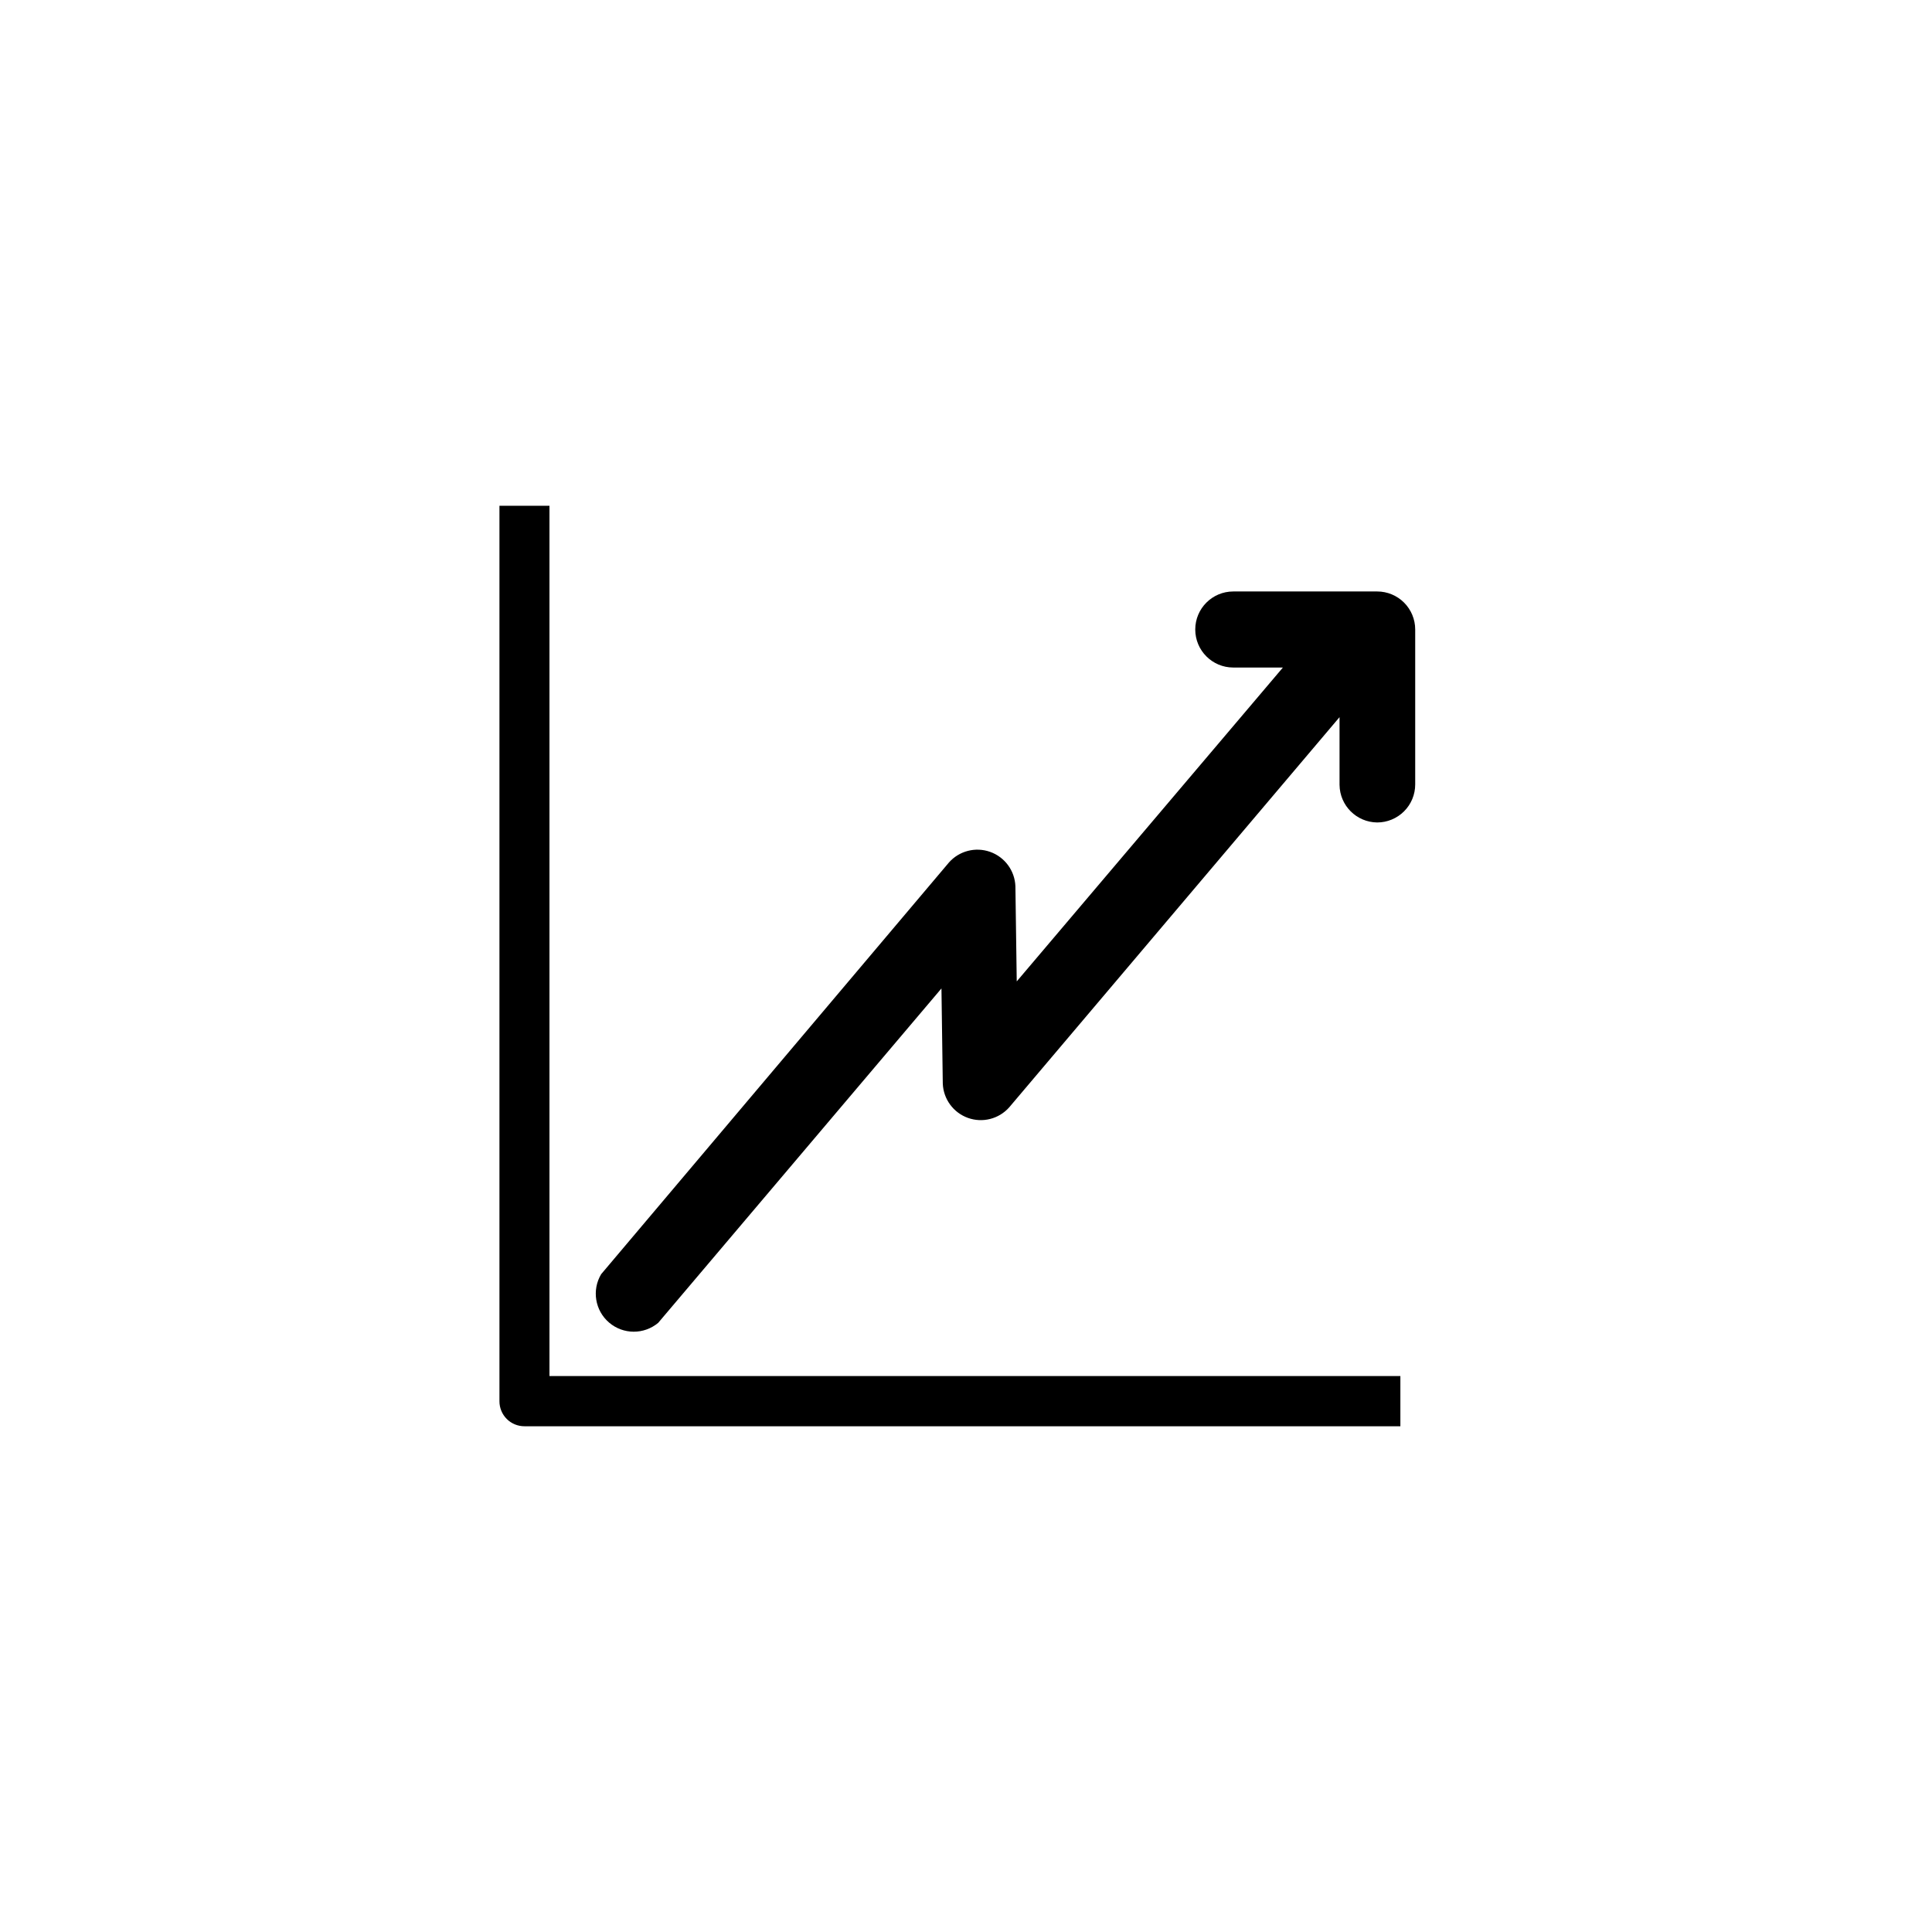
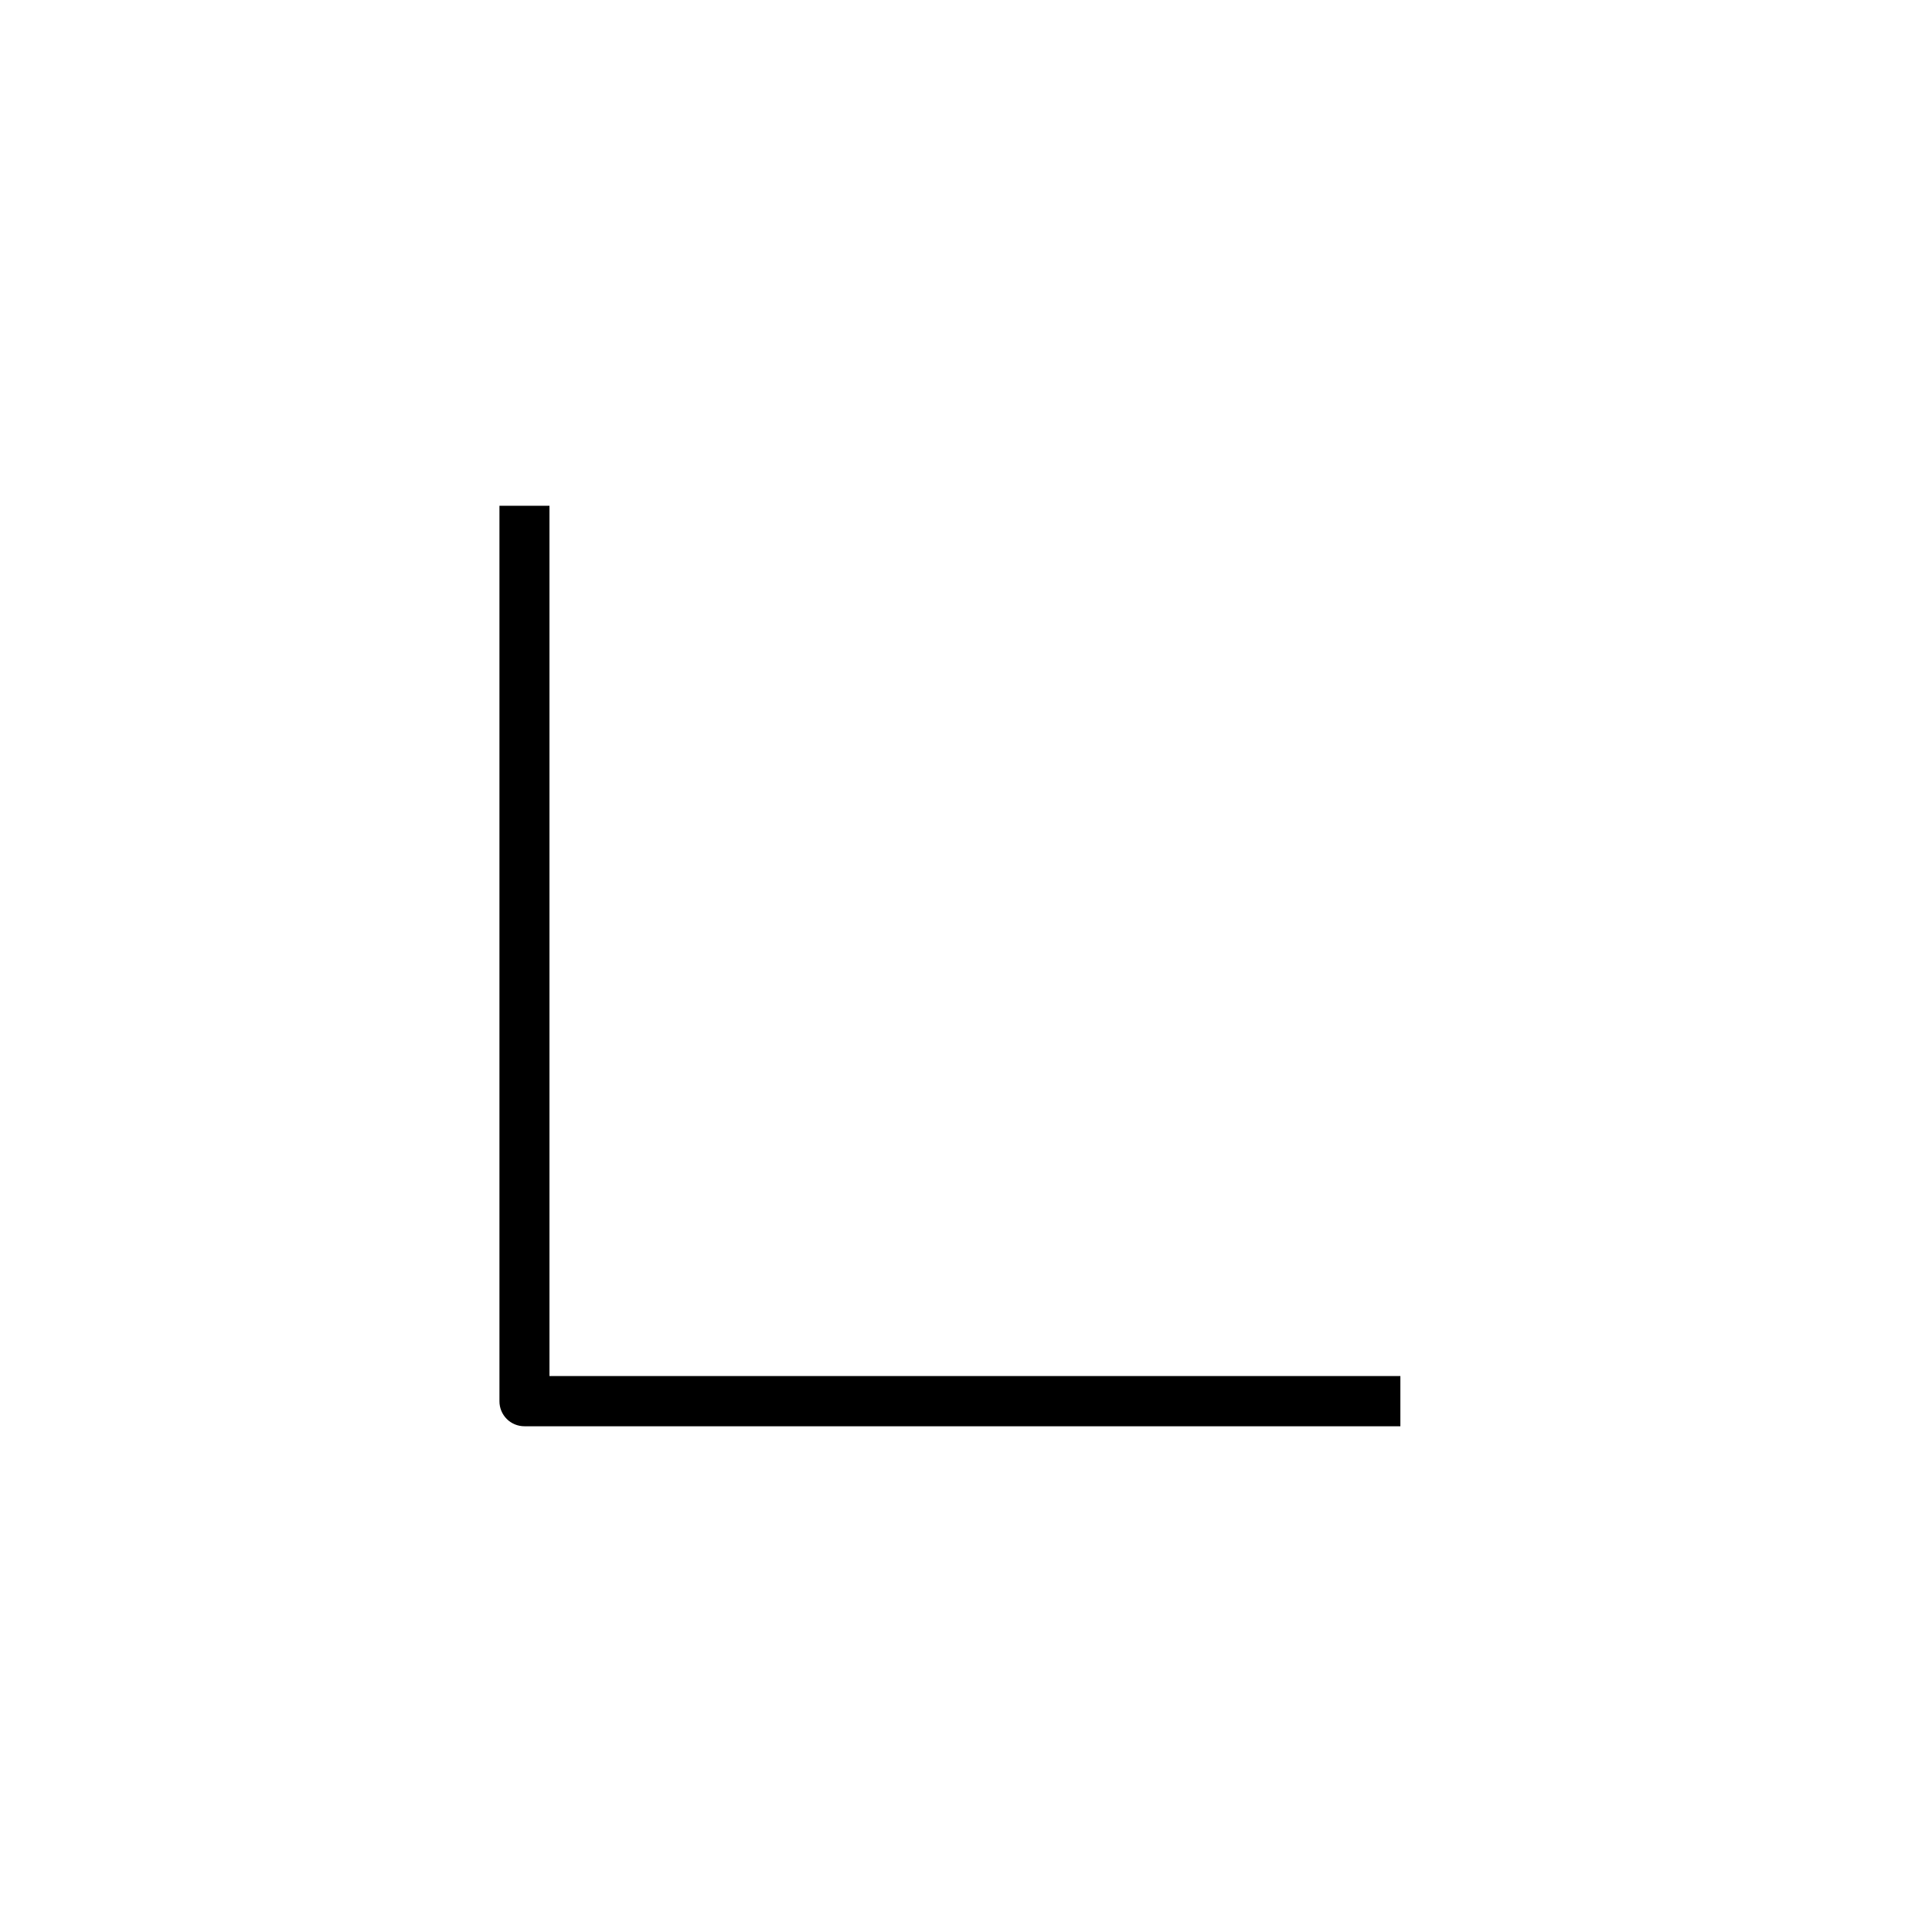
<svg xmlns="http://www.w3.org/2000/svg" fill="#000000" width="800px" height="800px" version="1.1" viewBox="144 144 512 512">
  <g>
    <path d="m276.36 278.03v237.29c-0.012 1.77 0.684 3.469 1.934 4.719s2.949 1.945 4.719 1.934h232.1v-13.301h-225.5v-230.64z" />
-     <path d="m508.97 361.96c2.672 0 5.234-1.062 7.125-2.953 1.891-1.887 2.949-4.449 2.949-7.125v-41.059c0-2.672-1.059-5.234-2.949-7.125s-4.453-2.953-7.125-2.953h-38.137c-5.566 0-10.078 4.512-10.078 10.078 0 5.566 4.512 10.078 10.078 10.078h13.148l-70.535 83.18-0.352-25.191c-0.148-4.125-2.793-7.742-6.68-9.133-3.887-1.387-8.227-0.266-10.953 2.832l-92.148 109.08c-2.519 4.219-1.629 9.641 2.109 12.832s9.234 3.219 13.008 0.062l75.066-88.621 0.352 25.191c0.148 4.109 2.781 7.715 6.648 9.113 3.867 1.395 8.195 0.301 10.934-2.766l87.562-103.43v17.938-0.004c0.055 5.488 4.488 9.922 9.977 9.977z" />
  </g>
</svg>